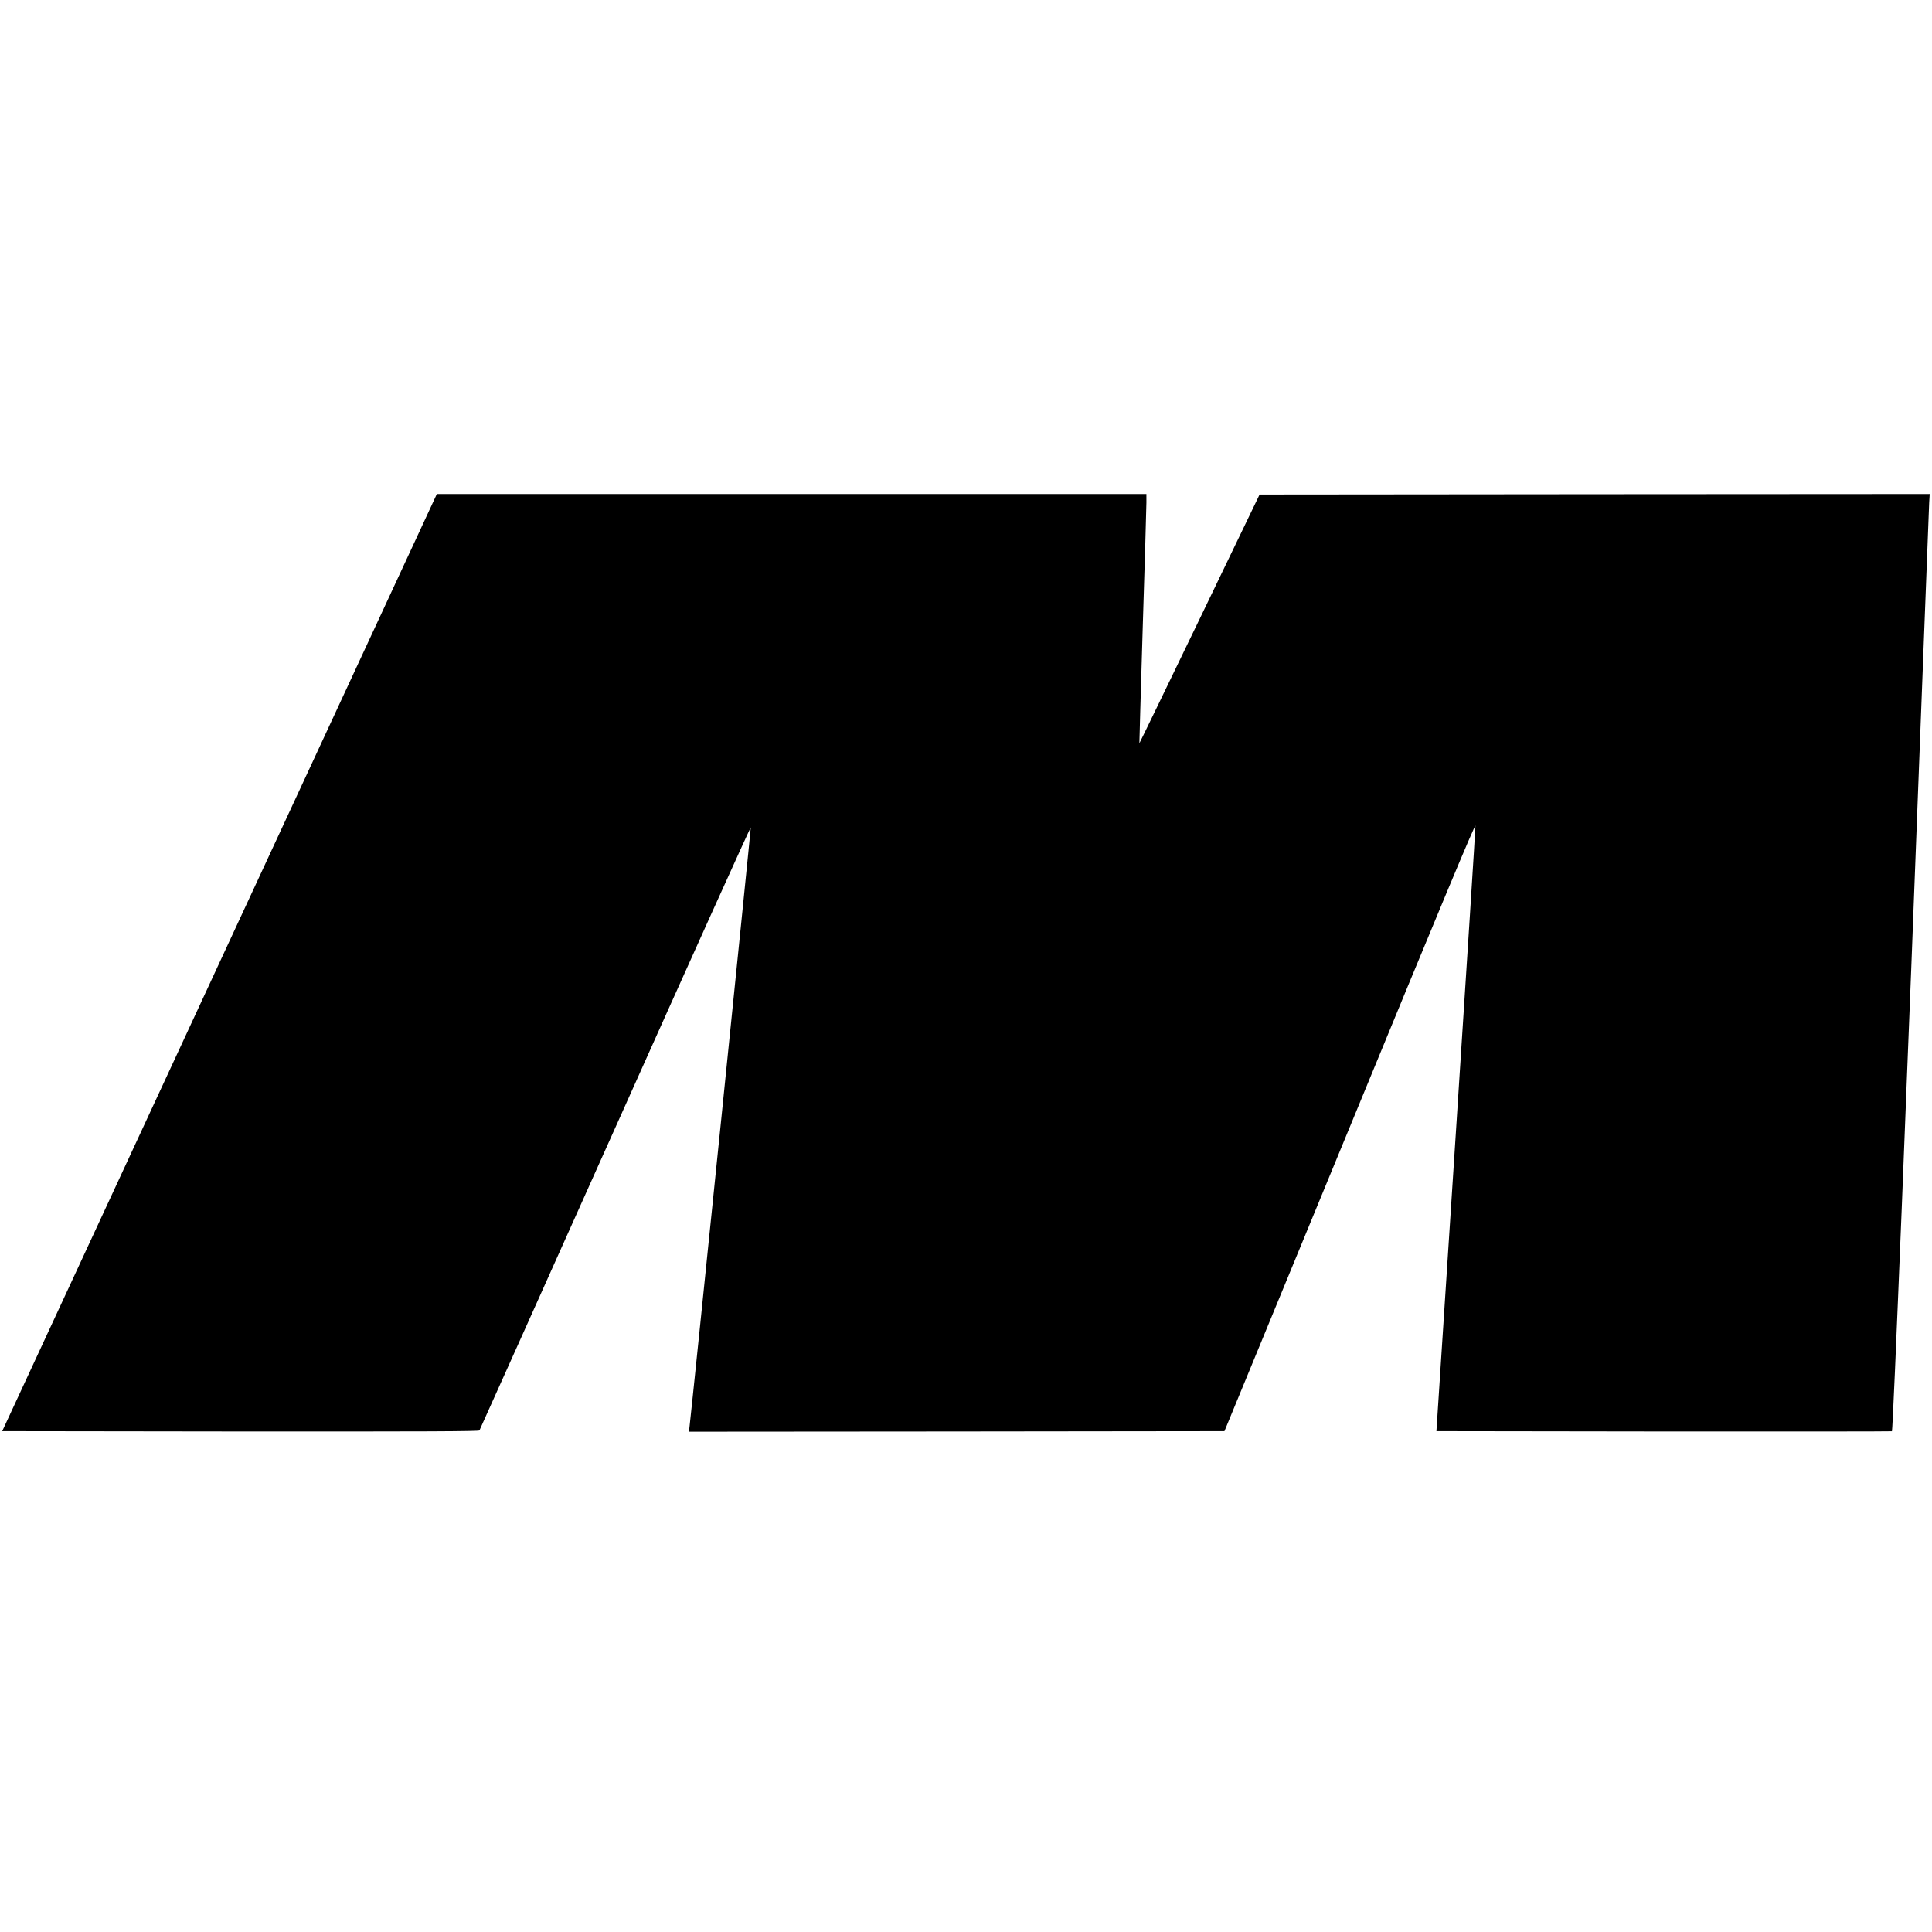
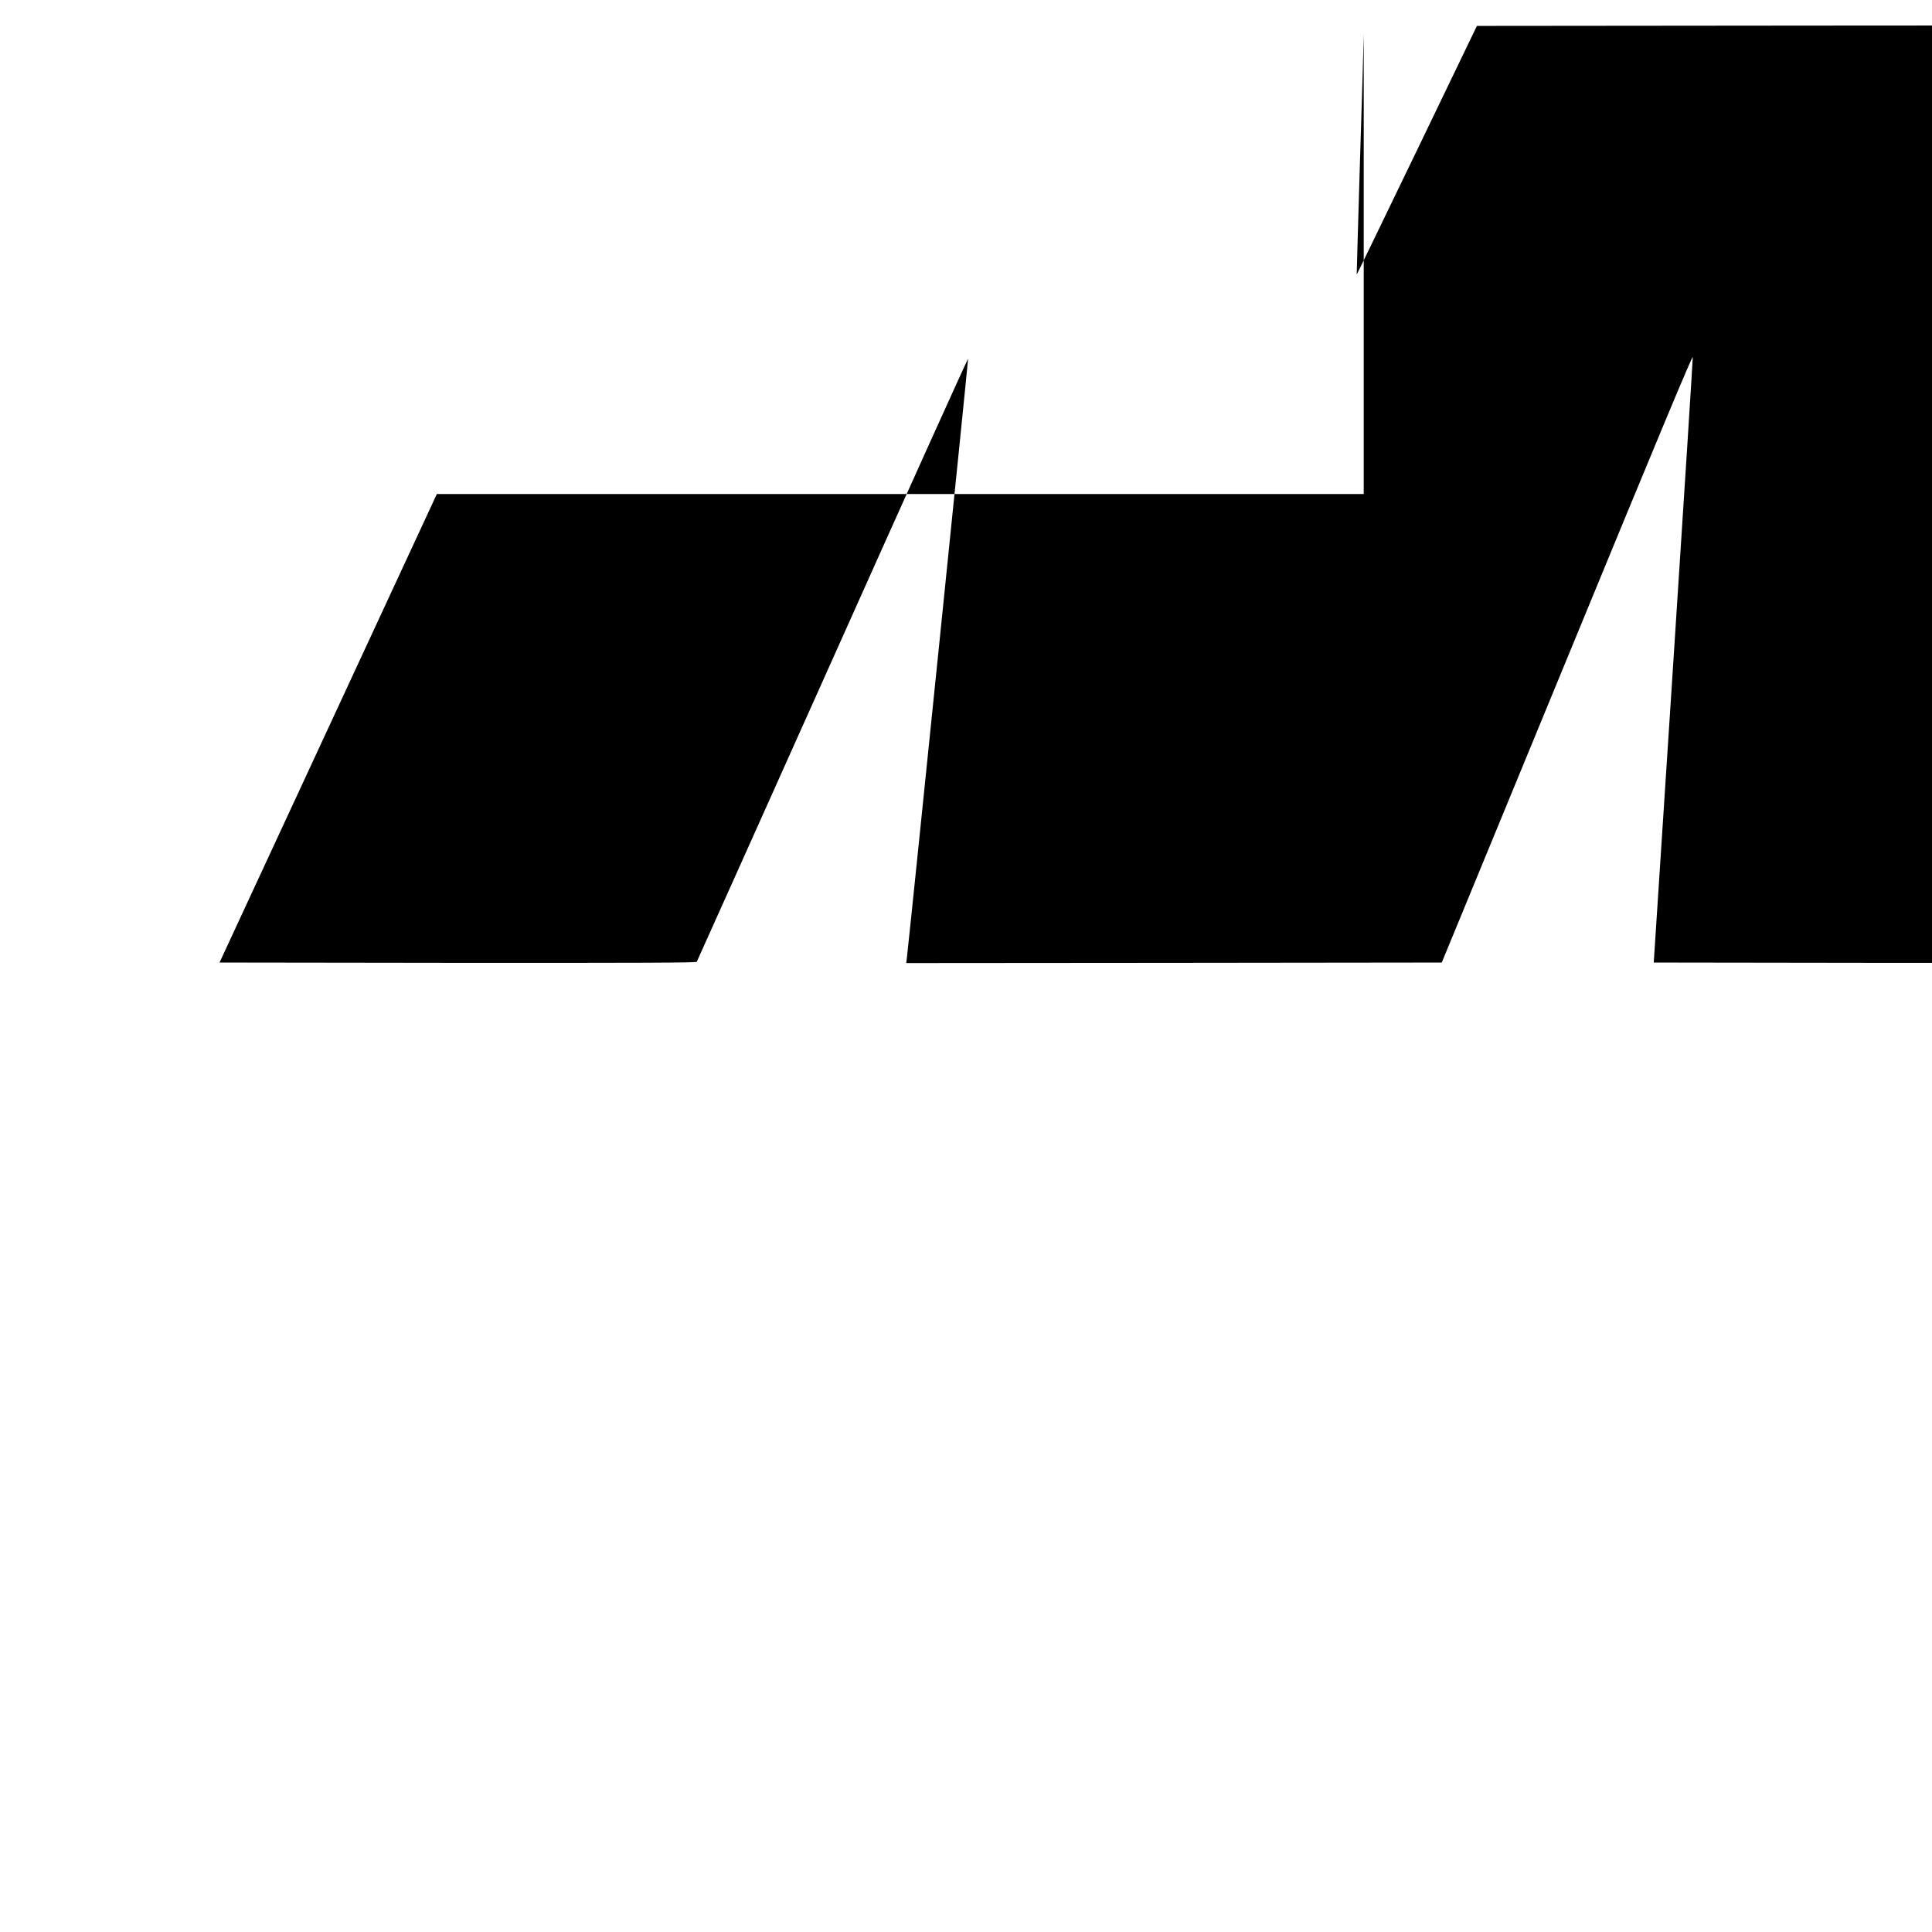
<svg xmlns="http://www.w3.org/2000/svg" version="1" width="2456" height="2456" viewBox="0 0 1842 1842">
-   <path d="M209.3 917.7L2.1 1364.5l227.1.3c177.1.1 227.3-.1 227.9-1 .4-.7 58.7-130.6 129.6-288.8 70.8-158.2 128.9-286.9 129.1-286.1.2 1.3-56.5 556.7-58.4 571.4l-.6 4.7 255.3-.2 255.3-.3 119.6-290.2c87.6-212.9 119.6-289.4 119.7-287 .1 1.7-8.2 132.3-18.5 290.2l-18.7 287 216.9.3c119.3.1 217.1 0 217.4-.2 1-1.1 14.1-323.6 29.1-719.6 3.3-86.6 6.2-161.2 6.4-165.8l.5-8.2-319.5.2-319.4.3-57.2 118.7c-31.5 65.2-57.3 118.6-57.4 118.4-.1-.1 1.4-49.9 3.2-110.6 1.9-60.8 3.5-114.2 3.5-118.8V471H416.5L209.3 917.7z" />
+   <path d="M209.3 917.7l227.1.3c177.1.1 227.3-.1 227.9-1 .4-.7 58.7-130.6 129.6-288.8 70.8-158.2 128.9-286.9 129.1-286.1.2 1.3-56.5 556.7-58.4 571.4l-.6 4.7 255.3-.2 255.3-.3 119.6-290.2c87.6-212.9 119.6-289.4 119.7-287 .1 1.7-8.2 132.3-18.5 290.2l-18.7 287 216.9.3c119.3.1 217.1 0 217.4-.2 1-1.1 14.1-323.6 29.1-719.6 3.3-86.6 6.2-161.2 6.4-165.8l.5-8.2-319.5.2-319.4.3-57.2 118.7c-31.5 65.2-57.3 118.6-57.4 118.4-.1-.1 1.4-49.9 3.2-110.6 1.9-60.8 3.5-114.2 3.5-118.8V471H416.5L209.3 917.7z" />
</svg>